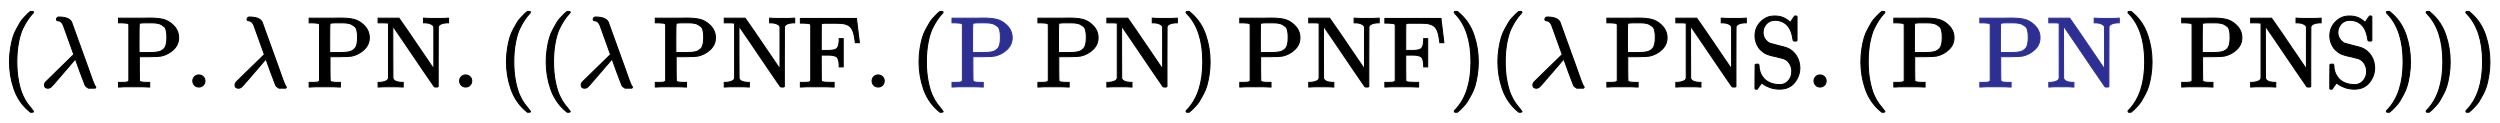
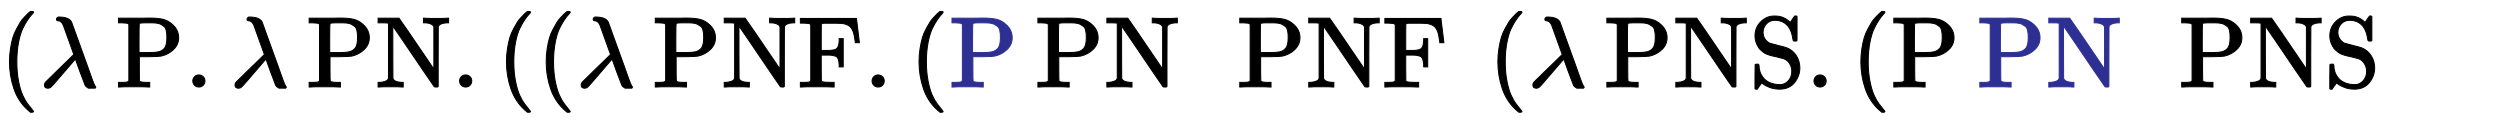
<svg xmlns="http://www.w3.org/2000/svg" xmlns:xlink="http://www.w3.org/1999/xlink" width="57.589ex" height="2.843ex" style="vertical-align: -0.838ex;" viewBox="0 -863.1 24795 1223.9">
  <defs>
    <path stroke-width="10" id="E1-MJMAIN-28" d="M94 250Q94 319 104 381T127 488T164 576T202 643T244 695T277 729T302 750H315H319Q333 750 333 741Q333 738 316 720T275 667T226 581T184 443T167 250T184 58T225 -81T274 -167T316 -220T333 -241Q333 -250 318 -250H315H302L274 -226Q180 -141 137 -14T94 250Z" />
    <path stroke-width="10" id="E1-MJMATHI-3BB" d="M166 673Q166 685 183 694H202Q292 691 316 644Q322 629 373 486T474 207T524 67Q531 47 537 34T546 15T551 6T555 2T556 -2T550 -11H482Q457 3 450 18T399 152L354 277L340 262Q327 246 293 207T236 141Q211 112 174 69Q123 9 111 -1T83 -12Q47 -12 47 20Q47 37 61 52T199 187Q229 216 266 252T321 306L338 322Q338 323 288 462T234 612Q214 657 183 657Q166 657 166 673Z" />
    <path stroke-width="10" id="E1-MJMAIN-50" d="M130 622Q123 629 119 631T103 634T60 637H27V683H214Q237 683 276 683T331 684Q419 684 471 671T567 616Q624 563 624 489Q624 421 573 372T451 307Q429 302 328 301H234V181Q234 62 237 58Q245 47 304 46H337V0H326Q305 3 182 3Q47 3 38 0H27V46H60Q102 47 111 49T130 61V622ZM507 488Q507 514 506 528T500 564T483 597T450 620T397 635Q385 637 307 637H286Q237 637 234 628Q231 624 231 483V342H302H339Q390 342 423 349T481 382Q507 411 507 488Z" />
    <path stroke-width="10" id="E1-MJMAIN-2E" d="M78 60Q78 84 95 102T138 120Q162 120 180 104T199 61Q199 36 182 18T139 0T96 17T78 60Z" />
    <path stroke-width="10" id="E1-MJMAIN-4E" d="M42 46Q74 48 94 56T118 69T128 86V634H124Q114 637 52 637H25V683H232L235 680Q237 679 322 554T493 303L578 178V598Q572 608 568 613T544 627T492 637H475V683H483Q498 680 600 680Q706 680 715 683H724V637H707Q634 633 622 598L621 302V6L614 0H600Q585 0 582 3T481 150T282 443T171 605V345L172 86Q183 50 257 46H274V0H265Q250 3 150 3Q48 3 33 0H25V46H42Z" />
    <path stroke-width="10" id="E1-MJMAIN-46" d="M128 619Q121 626 117 628T101 631T58 634H25V680H582V676Q584 670 596 560T610 444V440H570V444Q563 493 561 501Q555 538 543 563T516 601T477 622T431 631T374 633H334H286Q252 633 244 631T233 621Q232 619 232 490V363H284Q287 363 303 363T327 364T349 367T372 373T389 385Q407 403 410 459V480H450V200H410V221Q407 276 389 296Q381 303 371 307T348 313T327 316T303 317T284 317H232V189L233 61Q240 54 245 52T270 48T333 46H360V0H348Q324 3 182 3Q51 3 36 0H25V46H58Q100 47 109 49T128 61V619Z" />
-     <path stroke-width="10" id="E1-MJMAIN-29" d="M60 749L64 750Q69 750 74 750H86L114 726Q208 641 251 514T294 250Q294 182 284 119T261 12T224 -76T186 -143T145 -194T113 -227T90 -246Q87 -249 86 -250H74Q66 -250 63 -250T58 -247T55 -238Q56 -237 66 -225Q221 -64 221 250T66 725Q56 737 55 738Q55 746 60 749Z" />
    <path stroke-width="10" id="E1-MJMAIN-53" d="M55 507Q55 590 112 647T243 704H257Q342 704 405 641L426 672Q431 679 436 687T446 700L449 704Q450 704 453 704T459 705H463Q466 705 472 699V462L466 456H448Q437 456 435 459T430 479Q413 605 329 646Q292 662 254 662Q201 662 168 626T135 542Q135 508 152 480T200 435Q210 431 286 412T370 389Q427 367 463 314T500 191Q500 110 448 45T301 -21Q245 -21 201 -4T140 27L122 41Q118 36 107 21T87 -7T78 -21Q76 -22 68 -22H64Q61 -22 55 -16V101Q55 220 56 222Q58 227 76 227H89Q95 221 95 214Q95 182 105 151T139 90T205 42T305 24Q352 24 386 62T420 155Q420 198 398 233T340 281Q284 295 266 300Q261 301 239 306T206 314T174 325T141 343T112 367T85 402Q55 451 55 507Z" />
  </defs>
  <g stroke="currentColor" fill="currentColor" stroke-width="0" transform="matrix(1 0 0 -1 0 0)">
    <use xlink:href="#E1-MJMAIN-28" x="0" y="0" />
    <use xlink:href="#E1-MJMATHI-3BB" x="394" y="0" />
    <use xlink:href="#E1-MJMAIN-50" x="1148" y="0" />
    <use xlink:href="#E1-MJMAIN-2E" x="1834" y="0" />
    <use xlink:href="#E1-MJMATHI-3BB" x="2284" y="0" />
    <g transform="translate(3039,0)">
      <use xlink:href="#E1-MJMAIN-50" />
      <use xlink:href="#E1-MJMAIN-4E" x="686" y="0" />
    </g>
    <use xlink:href="#E1-MJMAIN-2E" x="4480" y="0" />
    <use xlink:href="#E1-MJMAIN-28" x="4929" y="0" />
    <use xlink:href="#E1-MJMAIN-28" x="5323" y="0" />
    <use xlink:href="#E1-MJMATHI-3BB" x="5717" y="0" />
    <g transform="translate(6472,0)">
      <use xlink:href="#E1-MJMAIN-50" />
      <use xlink:href="#E1-MJMAIN-4E" x="686" y="0" />
      <use xlink:href="#E1-MJMAIN-46" x="1441" y="0" />
    </g>
    <use xlink:href="#E1-MJMAIN-2E" x="8571" y="0" />
    <use xlink:href="#E1-MJMAIN-28" x="9021" y="0" />
    <g transform="translate(9415,0)">
      <g fill="#2D2F92" stroke="#2D2F92">
        <g fill="#2D2F92" stroke="#2D2F92">
          <g fill="#2D2F92" stroke="#2D2F92">
            <use xlink:href="#E1-MJMAIN-50" />
          </g>
        </g>
      </g>
    </g>
    <g transform="translate(10267,0)">
      <use xlink:href="#E1-MJMAIN-50" />
      <use xlink:href="#E1-MJMAIN-4E" x="686" y="0" />
    </g>
    <use xlink:href="#E1-MJMAIN-29" x="11708" y="0" />
    <g transform="translate(12269,0)">
      <use xlink:href="#E1-MJMAIN-50" />
      <use xlink:href="#E1-MJMAIN-4E" x="686" y="0" />
      <use xlink:href="#E1-MJMAIN-46" x="1441" y="0" />
    </g>
    <use xlink:href="#E1-MJMAIN-29" x="14368" y="0" />
    <use xlink:href="#E1-MJMAIN-28" x="14762" y="0" />
    <use xlink:href="#E1-MJMATHI-3BB" x="15156" y="0" />
    <g transform="translate(15910,0)">
      <use xlink:href="#E1-MJMAIN-50" />
      <use xlink:href="#E1-MJMAIN-4E" x="686" y="0" />
      <use xlink:href="#E1-MJMAIN-53" x="1441" y="0" />
    </g>
    <use xlink:href="#E1-MJMAIN-2E" x="17913" y="0" />
    <use xlink:href="#E1-MJMAIN-28" x="18362" y="0" />
    <use xlink:href="#E1-MJMAIN-50" x="18756" y="0" />
    <g transform="translate(19609,0)">
      <g fill="#2D2F92" stroke="#2D2F92">
        <g fill="#2D2F92" stroke="#2D2F92">
          <g fill="#2D2F92" stroke="#2D2F92">
            <use xlink:href="#E1-MJMAIN-50" />
            <use xlink:href="#E1-MJMAIN-4E" x="686" y="0" />
          </g>
        </g>
      </g>
    </g>
    <use xlink:href="#E1-MJMAIN-29" x="21050" y="0" />
    <g transform="translate(21611,0)">
      <use xlink:href="#E1-MJMAIN-50" />
      <use xlink:href="#E1-MJMAIN-4E" x="686" y="0" />
      <use xlink:href="#E1-MJMAIN-53" x="1441" y="0" />
    </g>
    <use xlink:href="#E1-MJMAIN-29" x="23613" y="0" />
    <use xlink:href="#E1-MJMAIN-29" x="24007" y="0" />
    <use xlink:href="#E1-MJMAIN-29" x="24401" y="0" />
  </g>
</svg>